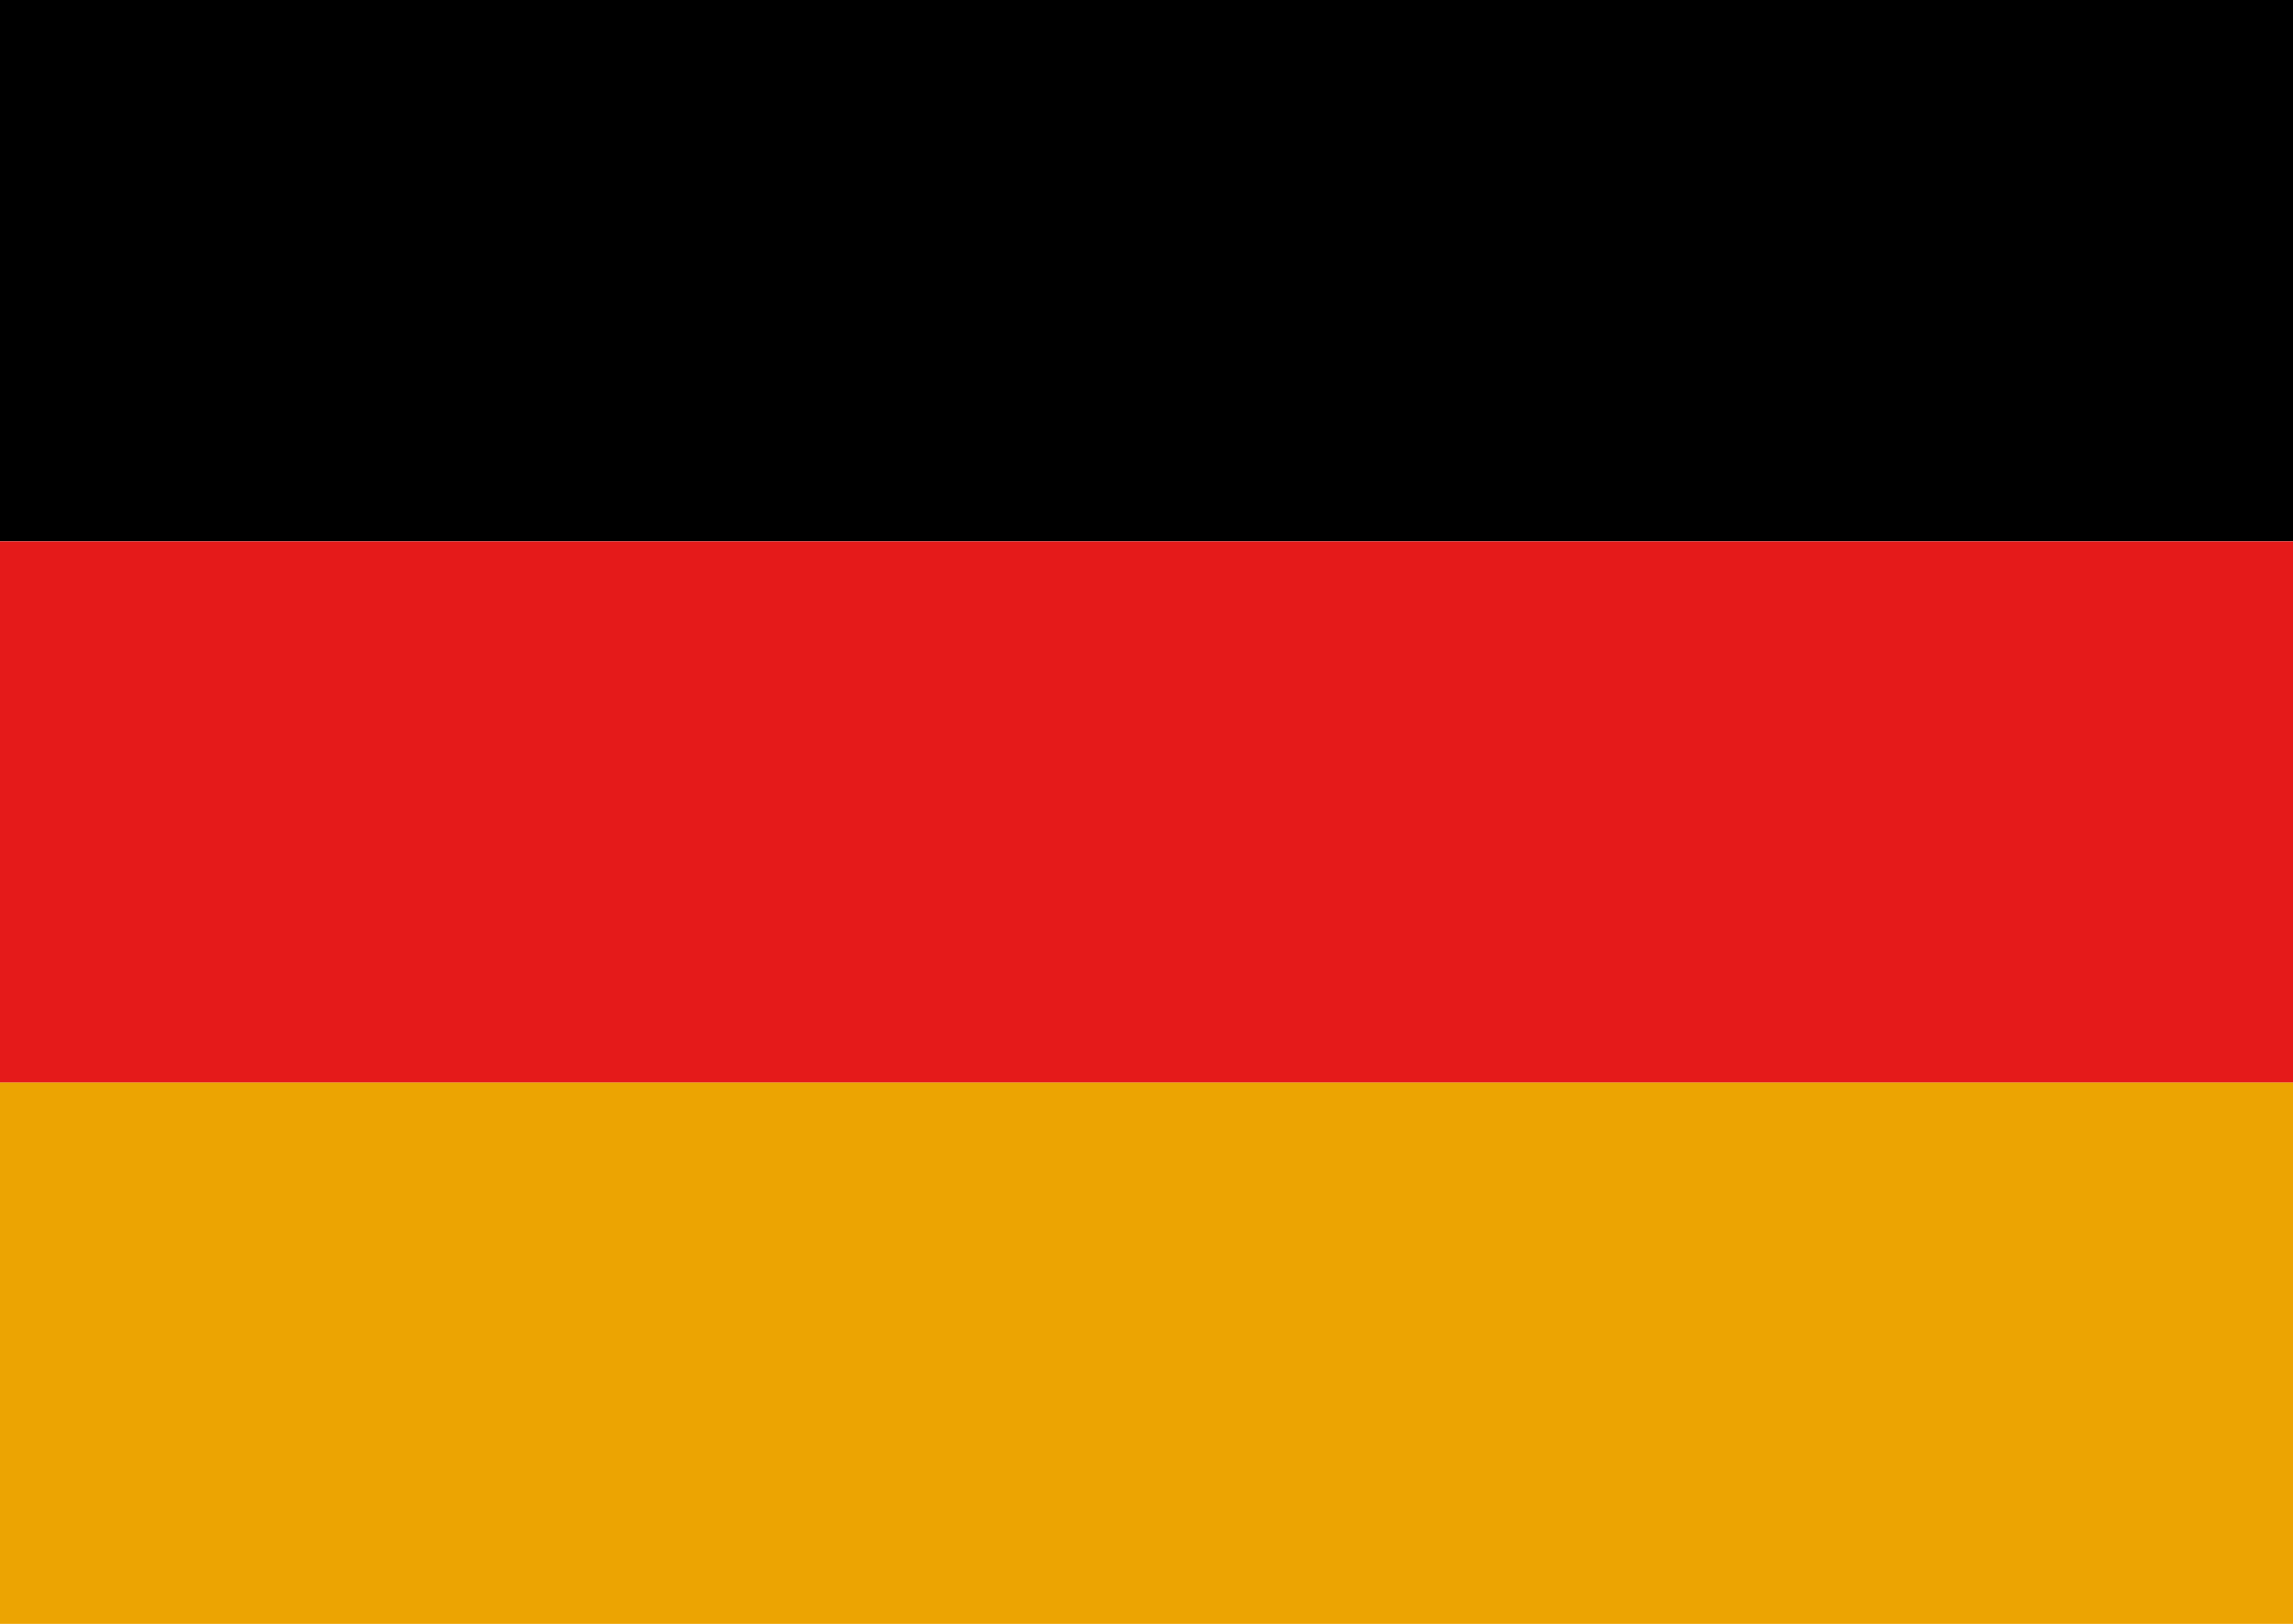
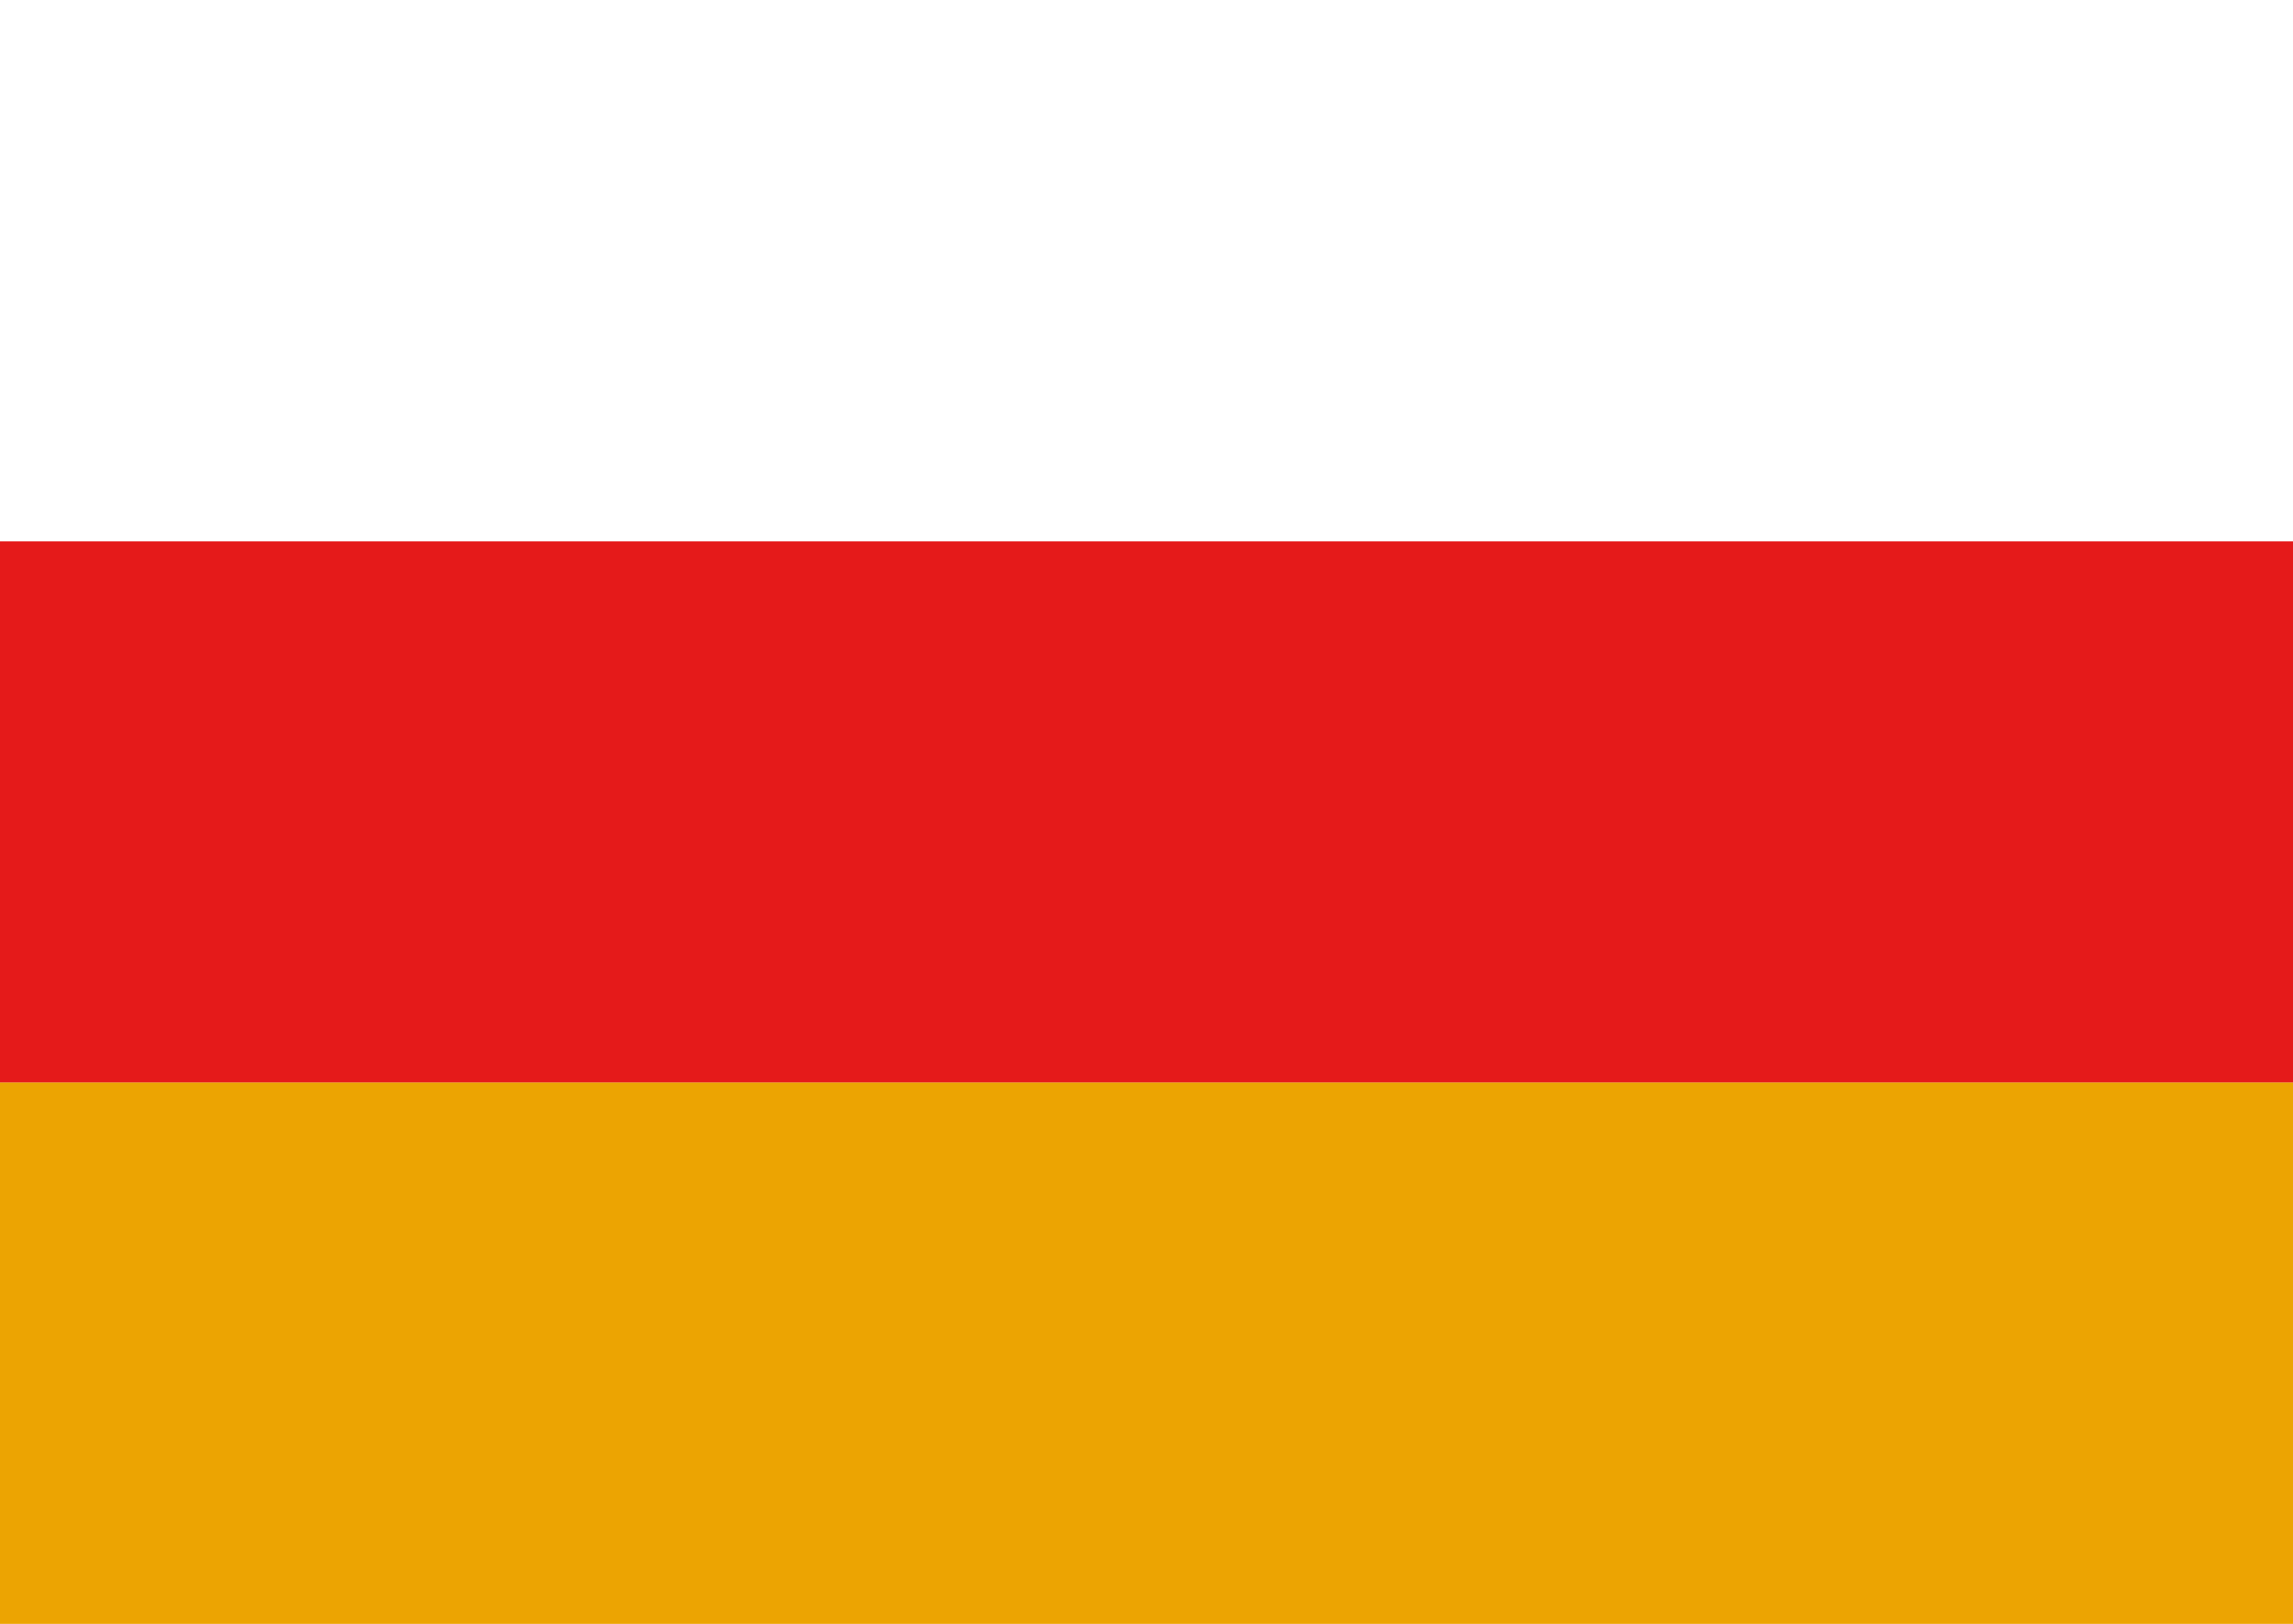
<svg xmlns="http://www.w3.org/2000/svg" id="Layer_2" viewBox="0 0 158.68 112.4">
  <defs>
    <style>.cls-1{fill:#e51a1a;}.cls-2{fill:#eca402;}</style>
  </defs>
  <g id="Layer_1-2">
-     <rect width="158.68" height="37.47" />
    <rect class="cls-1" y="37.47" width="158.68" height="37.47" />
    <rect class="cls-2" y="74.93" width="158.68" height="37.47" />
  </g>
</svg>